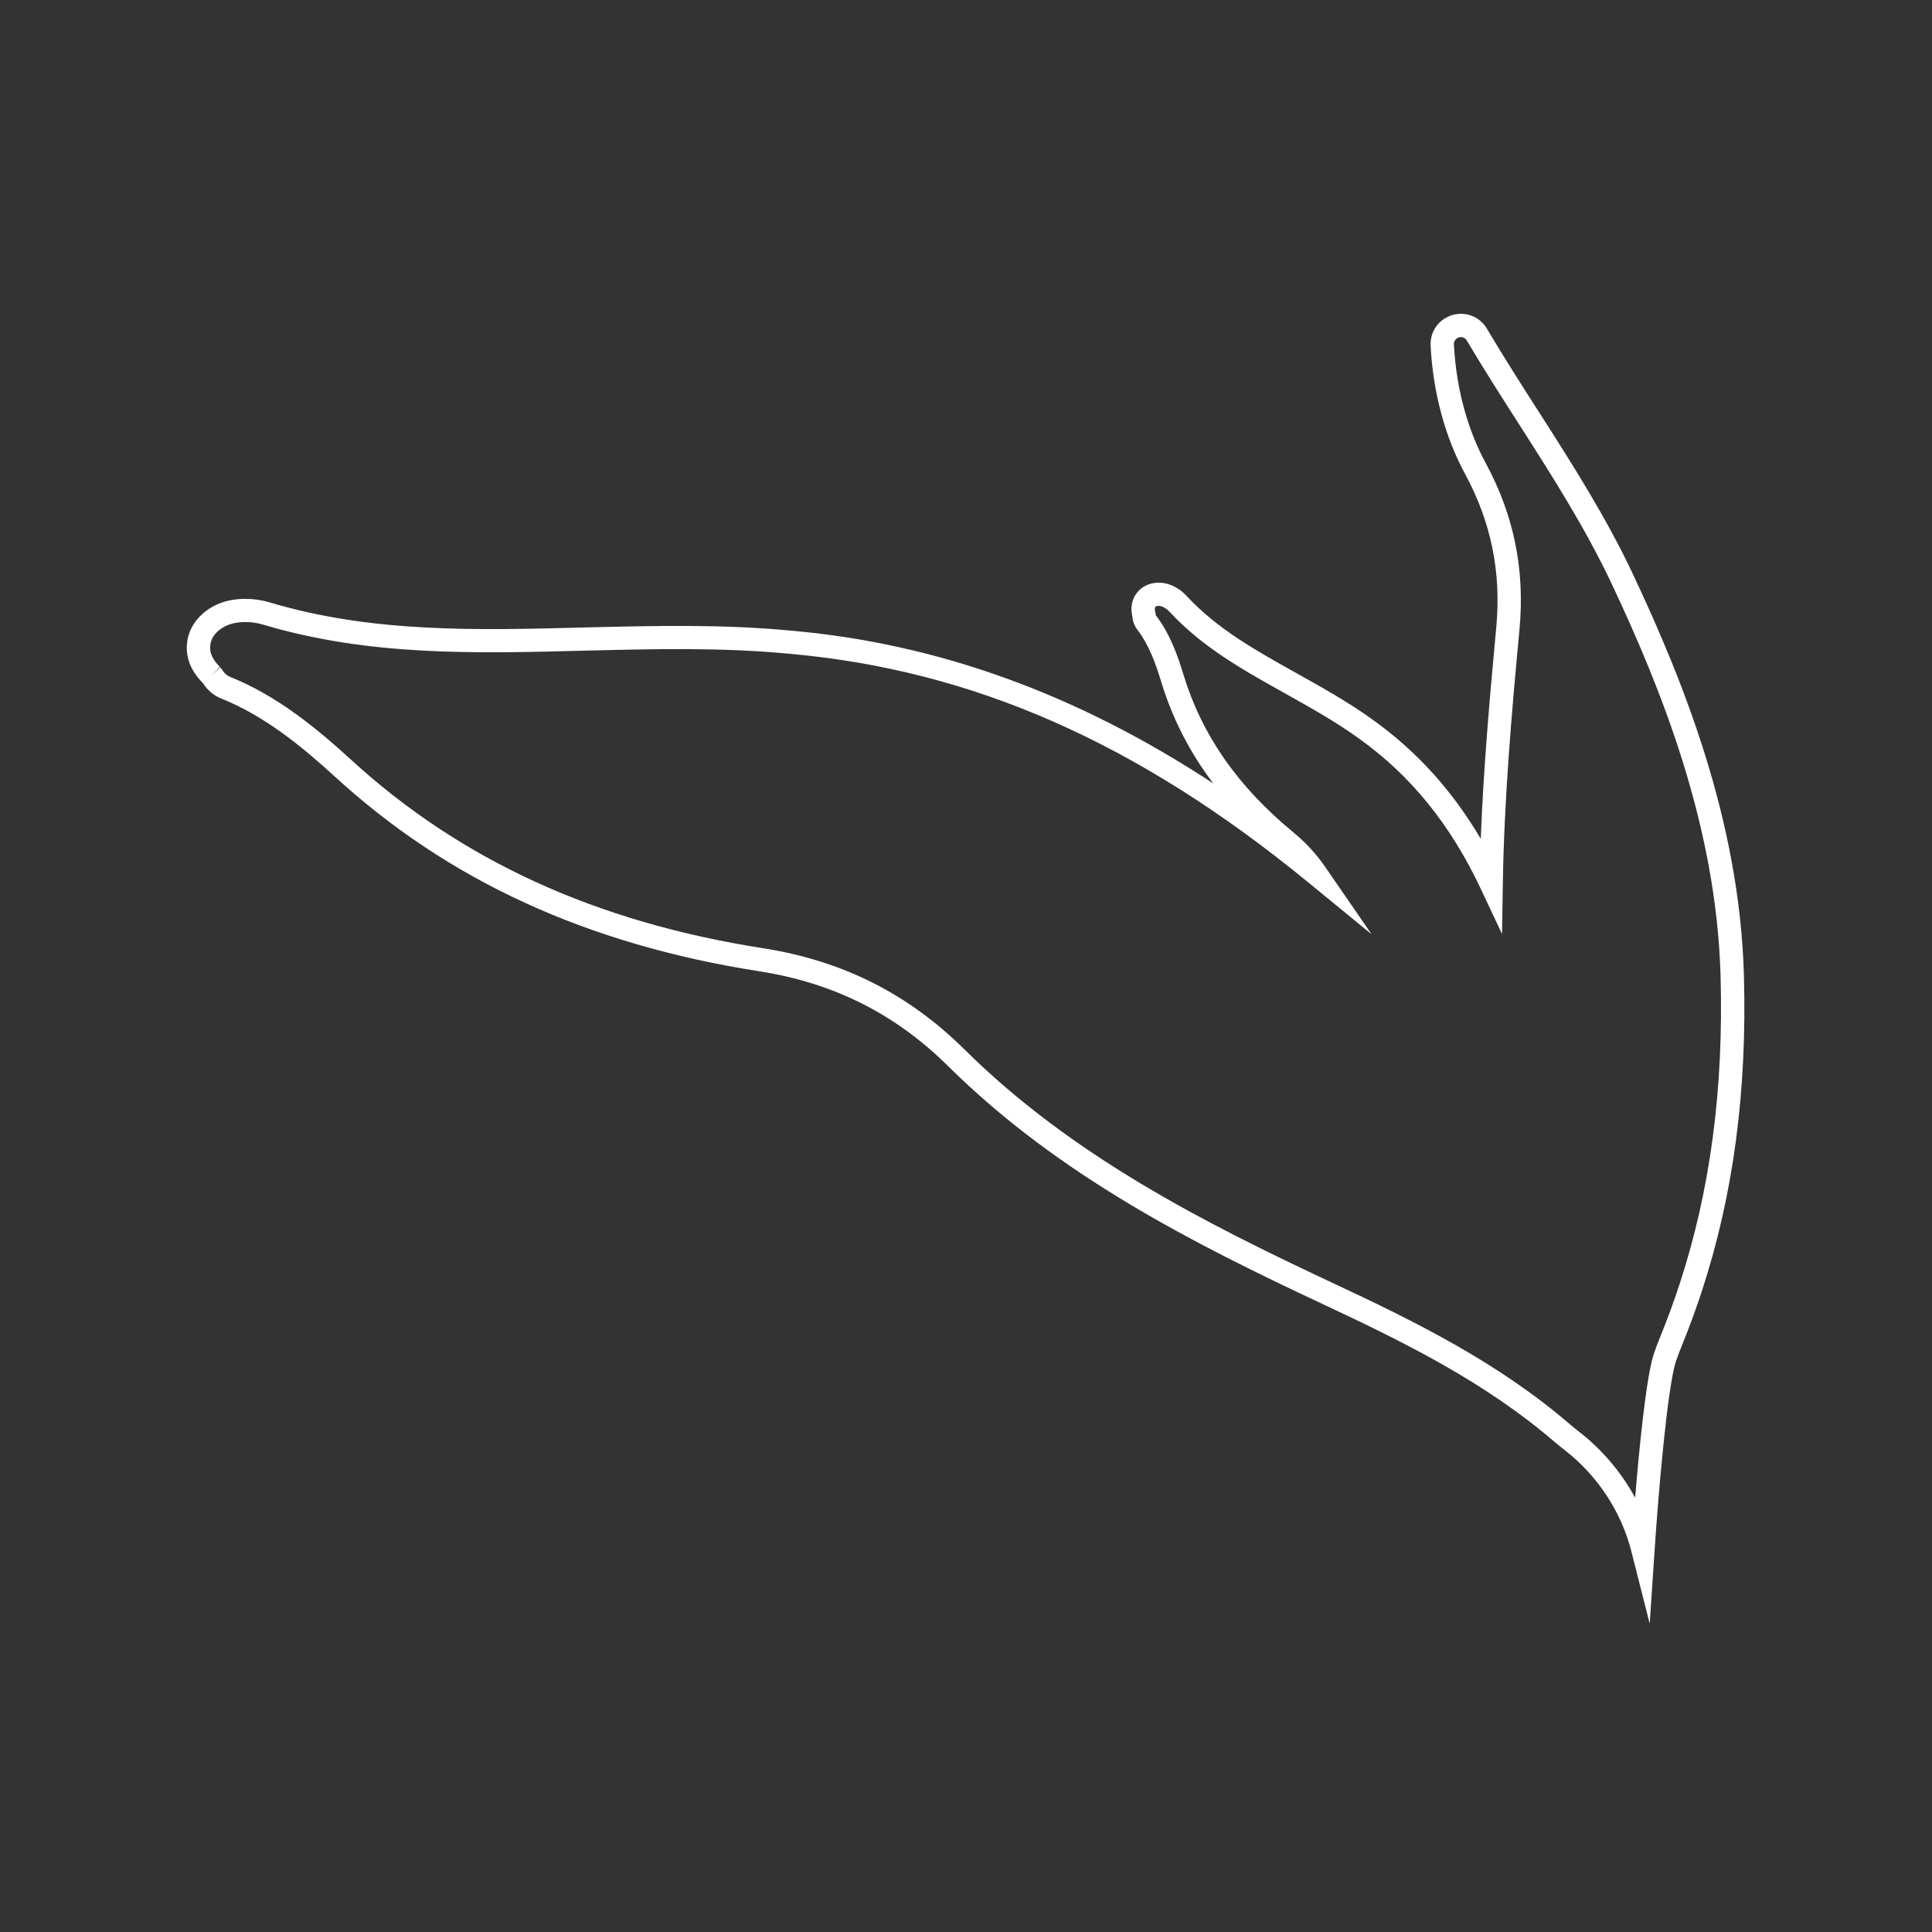
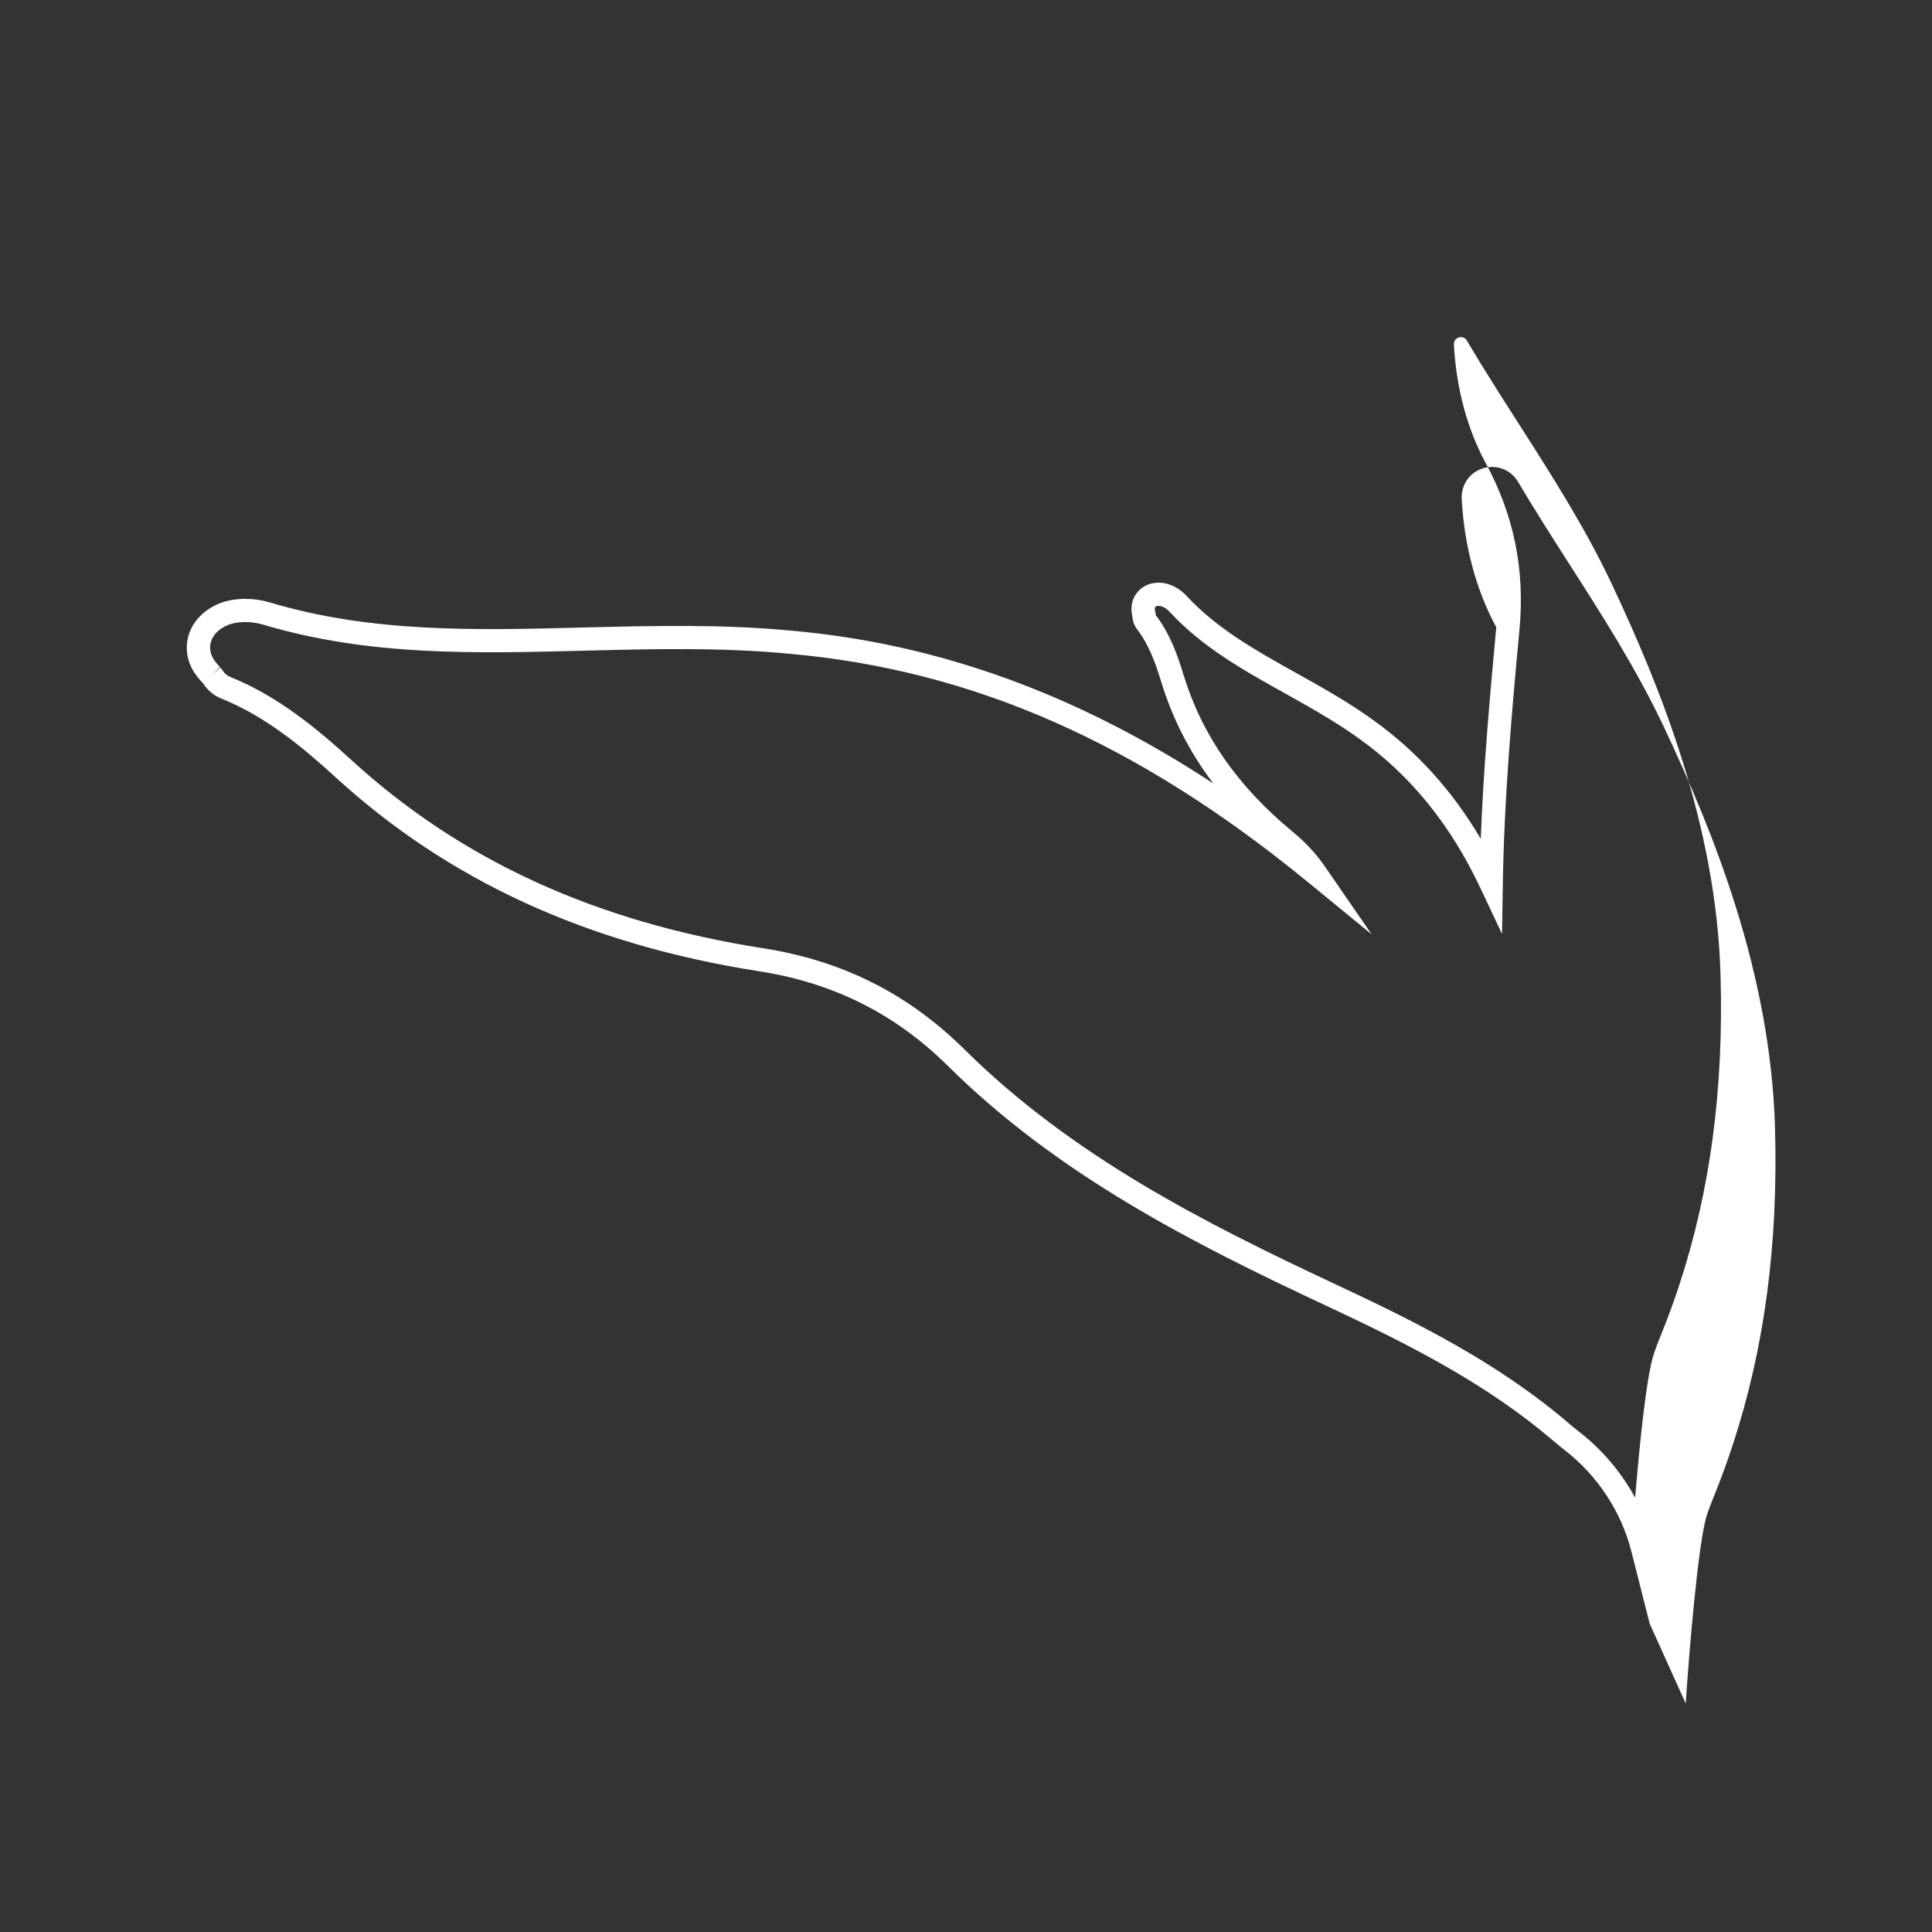
<svg xmlns="http://www.w3.org/2000/svg" id="Layer_1" x="0px" y="0px" viewBox="0 0 600 600" style="enable-background:new 0 0 600 600;" xml:space="preserve">
  <rect x="0" y="0" width="600" height="600" fill="#333333" stroke="none" />
  <style type="text/css">	.st0{fill:#FFFFFF;}</style>
  <g>
-     <path class="st0" d="M512.33,504.26l-5.68-22.42c-3.16-12.44-10.56-23.66-20.84-31.59c-1.03-0.79-2.03-1.61-2.99-2.43  c-21.53-18.51-46.33-30.81-71.98-42.8c-40.12-18.8-82.16-40-116.46-73.99c-16.37-16.19-35.54-25.8-58.6-29.39  c-53.45-8.38-96.57-28.16-131.81-60.48c-9.74-8.9-21.54-18.74-35.18-24.19c-2.31-0.9-4.34-2.59-5.73-4.77l-0.11-0.11  c-1.52-1.6-5.72-6.02-4.82-12.74c0.55-4.26,3.15-8.03,7.3-10.59c1.18-0.7,2.22-1.19,3.24-1.55c4.4-1.58,9.88-1.64,15-0.15  c31.91,9.53,64.04,8.69,98.07,7.8l0.74-0.02c20.61-0.5,41.92-1.02,63.1,1c45.55,3.99,88.79,19.6,131.22,47.47  c-7.37-9.73-12.74-20.25-16.23-31.74c-1.59-5.26-3.71-11.28-7.4-16.08c-0.87-1.13-1.39-2.52-1.49-3.95  c-0.26-1.17-0.94-4.48,1.43-7.48c1.55-1.97,3.91-3.08,6.64-3.11c0.74,0.01,1.33,0.06,1.89,0.16c2.49,0.48,4.96,1.9,6.82,3.91  c9.51,10.28,21.52,16.98,34.24,24.07l0.14,0.08c7.87,4.4,16.01,8.94,23.59,14.43c13.5,9.67,24.52,21.82,33.43,36.9  c0.84-21.87,2.76-43.6,4.82-65.7c1.58-17.07-1.58-32.62-9.66-47.55c-6.26-11.54-9.97-25.35-10.74-39.94  c-0.05-1.23,0.11-2.37,0.47-3.43c0.92-2.86,3.24-5.13,6.21-6.02c4.15-1.25,8.59,0.46,10.79,4.17c5.1,8.63,10.55,17.15,15.83,25.39  l0.14,0.21c10.35,16.18,21.06,32.91,29.53,50.95c15.26,32.47,32.95,75.92,34.33,124.08c1.03,36.27-3.27,68.51-13.14,98.57  c-1.76,5.4-3.84,11.04-6.16,16.75c-0.61,1.46-1.2,3.05-1.82,4.86c-2.7,8.29-5.51,41.97-6.61,58.63L512.33,504.26z M68.38,207.25  c0.21,0.22,0.4,0.44,0.59,0.7l0.15,0.23c0.56,0.94,1.4,1.66,2.34,2.03c14.74,5.9,27.18,16.24,37.41,25.59  c34.16,31.33,76.04,50.52,128.03,58.67c24.62,3.83,45.09,14.1,62.58,31.4c33.48,33.18,74.89,54.05,114.43,72.58  c26.12,12.21,51.41,24.76,73.63,43.87c0.86,0.74,1.76,1.47,2.69,2.19c7.26,5.6,13.25,12.67,17.58,20.62  c1.27-15.39,3.42-37.4,5.77-44.57l0.01-0.04c0.67-1.97,1.32-3.7,1.98-5.29c2.25-5.54,4.27-11.01,5.98-16.26  c9.6-29.26,13.78-60.69,12.78-96.11c-1.34-46.82-18.68-89.37-33.64-121.2c-8.27-17.61-18.85-34.14-29.08-50.13l-0.14-0.21  c-5.06-7.91-10.8-16.87-15.96-25.6c-0.49-0.83-1.51-1.21-2.46-0.93c-0.67,0.2-1.22,0.72-1.42,1.36c-0.09,0.27-0.12,0.52-0.11,0.82  c0.71,13.47,4.12,26.22,9.87,36.82c8.78,16.23,12.22,33.13,10.5,51.67c-2.49,26.6-4.76,52.66-5.17,78.98l-0.25,15.61l-6.66-14.13  c-9.33-19.81-21.64-35.01-37.63-46.47c-7.25-5.25-15.2-9.69-22.88-13.99l-0.14-0.08c-13.23-7.38-25.73-14.35-36.03-25.48  c-0.79-0.86-1.89-1.52-2.8-1.7c-0.12-0.02-0.33-0.04-0.59-0.04c-0.68,0.01-0.88,0.26-0.94,0.35c-0.2,0.26-0.22,0.61-0.06,1.37  c0.04,0.13,0.07,0.26,0.09,0.39l0.07,0.35l0.01,0.4c4.41,5.73,6.82,12.52,8.6,18.41c5.69,18.76,16.83,34.78,34.07,48.99  c3.87,3.19,7.19,6.77,9.86,10.65l14.53,21.09l-19.81-16.23c-52.94-43.38-104.18-65.91-161.24-70.92  c-20.78-1.99-41.87-1.47-62.26-0.97l-0.73,0.02c-34.61,0.9-67.31,1.75-100.3-8.1c-3.6-1.05-7.56-1.04-10.54,0.03  c-0.6,0.21-1.21,0.5-1.91,0.92c-2.27,1.4-3.58,3.2-3.86,5.33c-0.41,3.05,1.31,5.14,2.95,6.87l-2.52,2.61L68.38,207.25z" />
+     <path class="st0" d="M512.33,504.26l-5.68-22.42c-3.16-12.44-10.56-23.66-20.84-31.59c-1.03-0.79-2.03-1.61-2.99-2.43  c-21.53-18.51-46.33-30.81-71.98-42.8c-40.12-18.8-82.16-40-116.46-73.99c-16.37-16.19-35.54-25.8-58.6-29.39  c-53.45-8.38-96.57-28.16-131.81-60.48c-9.74-8.9-21.54-18.74-35.18-24.19c-2.31-0.9-4.34-2.59-5.73-4.77l-0.11-0.11  c-1.52-1.6-5.72-6.02-4.82-12.74c0.55-4.26,3.15-8.03,7.3-10.59c1.18-0.7,2.22-1.19,3.24-1.55c4.4-1.58,9.88-1.64,15-0.15  c31.91,9.53,64.04,8.69,98.07,7.8l0.74-0.02c20.61-0.5,41.92-1.02,63.1,1c45.55,3.99,88.79,19.6,131.22,47.47  c-7.37-9.73-12.74-20.25-16.23-31.74c-1.59-5.26-3.71-11.28-7.4-16.08c-0.87-1.13-1.39-2.52-1.49-3.95  c-0.26-1.17-0.94-4.48,1.43-7.48c1.55-1.97,3.91-3.08,6.64-3.11c0.74,0.01,1.33,0.06,1.89,0.16c2.49,0.48,4.96,1.9,6.82,3.91  c9.51,10.28,21.52,16.98,34.24,24.07l0.14,0.08c7.87,4.4,16.01,8.94,23.59,14.43c13.5,9.67,24.52,21.82,33.43,36.9  c0.84-21.87,2.76-43.6,4.82-65.7c-6.26-11.54-9.97-25.35-10.74-39.94  c-0.05-1.23,0.11-2.37,0.47-3.43c0.92-2.86,3.24-5.13,6.21-6.02c4.15-1.25,8.59,0.46,10.79,4.17c5.1,8.63,10.55,17.15,15.83,25.39  l0.14,0.21c10.35,16.18,21.06,32.91,29.53,50.95c15.26,32.47,32.95,75.92,34.33,124.08c1.03,36.27-3.27,68.51-13.14,98.57  c-1.76,5.4-3.84,11.04-6.16,16.75c-0.61,1.46-1.2,3.05-1.82,4.86c-2.7,8.29-5.51,41.97-6.61,58.63L512.33,504.26z M68.38,207.25  c0.21,0.22,0.4,0.44,0.59,0.7l0.15,0.23c0.56,0.94,1.4,1.66,2.34,2.03c14.74,5.9,27.18,16.24,37.41,25.59  c34.16,31.33,76.04,50.52,128.03,58.67c24.62,3.83,45.09,14.1,62.58,31.4c33.48,33.18,74.89,54.05,114.43,72.58  c26.12,12.21,51.41,24.76,73.63,43.87c0.86,0.74,1.76,1.47,2.69,2.19c7.26,5.6,13.25,12.67,17.58,20.62  c1.27-15.39,3.42-37.4,5.77-44.57l0.01-0.04c0.67-1.97,1.32-3.7,1.98-5.29c2.25-5.54,4.27-11.01,5.98-16.26  c9.6-29.26,13.78-60.69,12.78-96.11c-1.34-46.82-18.68-89.37-33.64-121.2c-8.27-17.61-18.85-34.14-29.08-50.13l-0.14-0.21  c-5.06-7.91-10.8-16.87-15.96-25.6c-0.49-0.83-1.51-1.21-2.46-0.93c-0.67,0.2-1.22,0.72-1.42,1.36c-0.09,0.27-0.12,0.52-0.11,0.82  c0.71,13.47,4.12,26.22,9.87,36.82c8.78,16.23,12.22,33.13,10.5,51.67c-2.49,26.6-4.76,52.66-5.17,78.98l-0.25,15.61l-6.66-14.13  c-9.33-19.81-21.64-35.01-37.63-46.47c-7.25-5.25-15.2-9.69-22.88-13.99l-0.14-0.08c-13.23-7.38-25.73-14.35-36.03-25.48  c-0.79-0.86-1.89-1.52-2.8-1.7c-0.12-0.02-0.33-0.04-0.59-0.04c-0.68,0.01-0.88,0.26-0.94,0.35c-0.2,0.26-0.22,0.61-0.06,1.37  c0.04,0.13,0.07,0.26,0.09,0.39l0.07,0.35l0.01,0.4c4.41,5.73,6.82,12.52,8.6,18.41c5.69,18.76,16.83,34.78,34.07,48.99  c3.87,3.19,7.19,6.77,9.86,10.65l14.53,21.09l-19.81-16.23c-52.94-43.38-104.18-65.91-161.24-70.92  c-20.78-1.99-41.87-1.47-62.26-0.97l-0.73,0.02c-34.61,0.9-67.31,1.75-100.3-8.1c-3.6-1.05-7.56-1.04-10.54,0.03  c-0.6,0.21-1.21,0.5-1.91,0.92c-2.27,1.4-3.58,3.2-3.86,5.33c-0.41,3.05,1.31,5.14,2.95,6.87l-2.52,2.61L68.38,207.25z" />
  </g>
</svg>